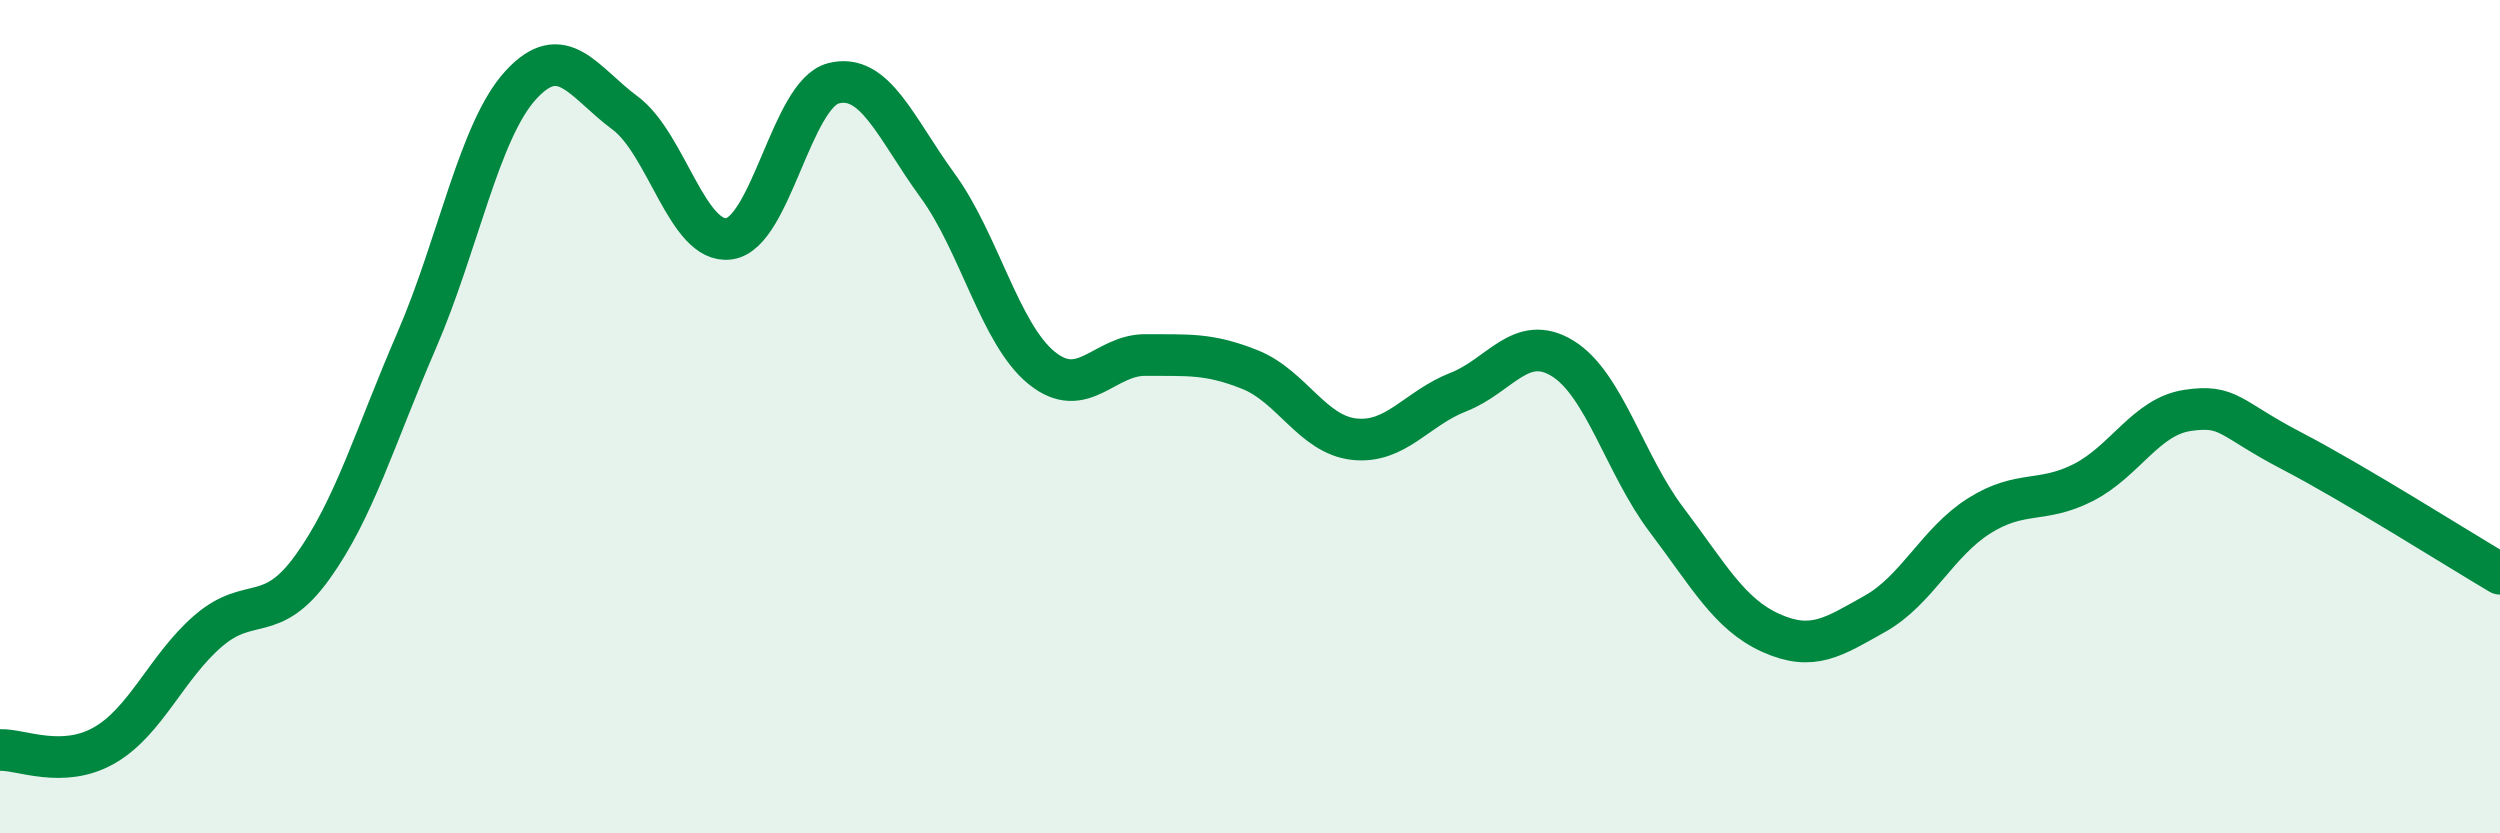
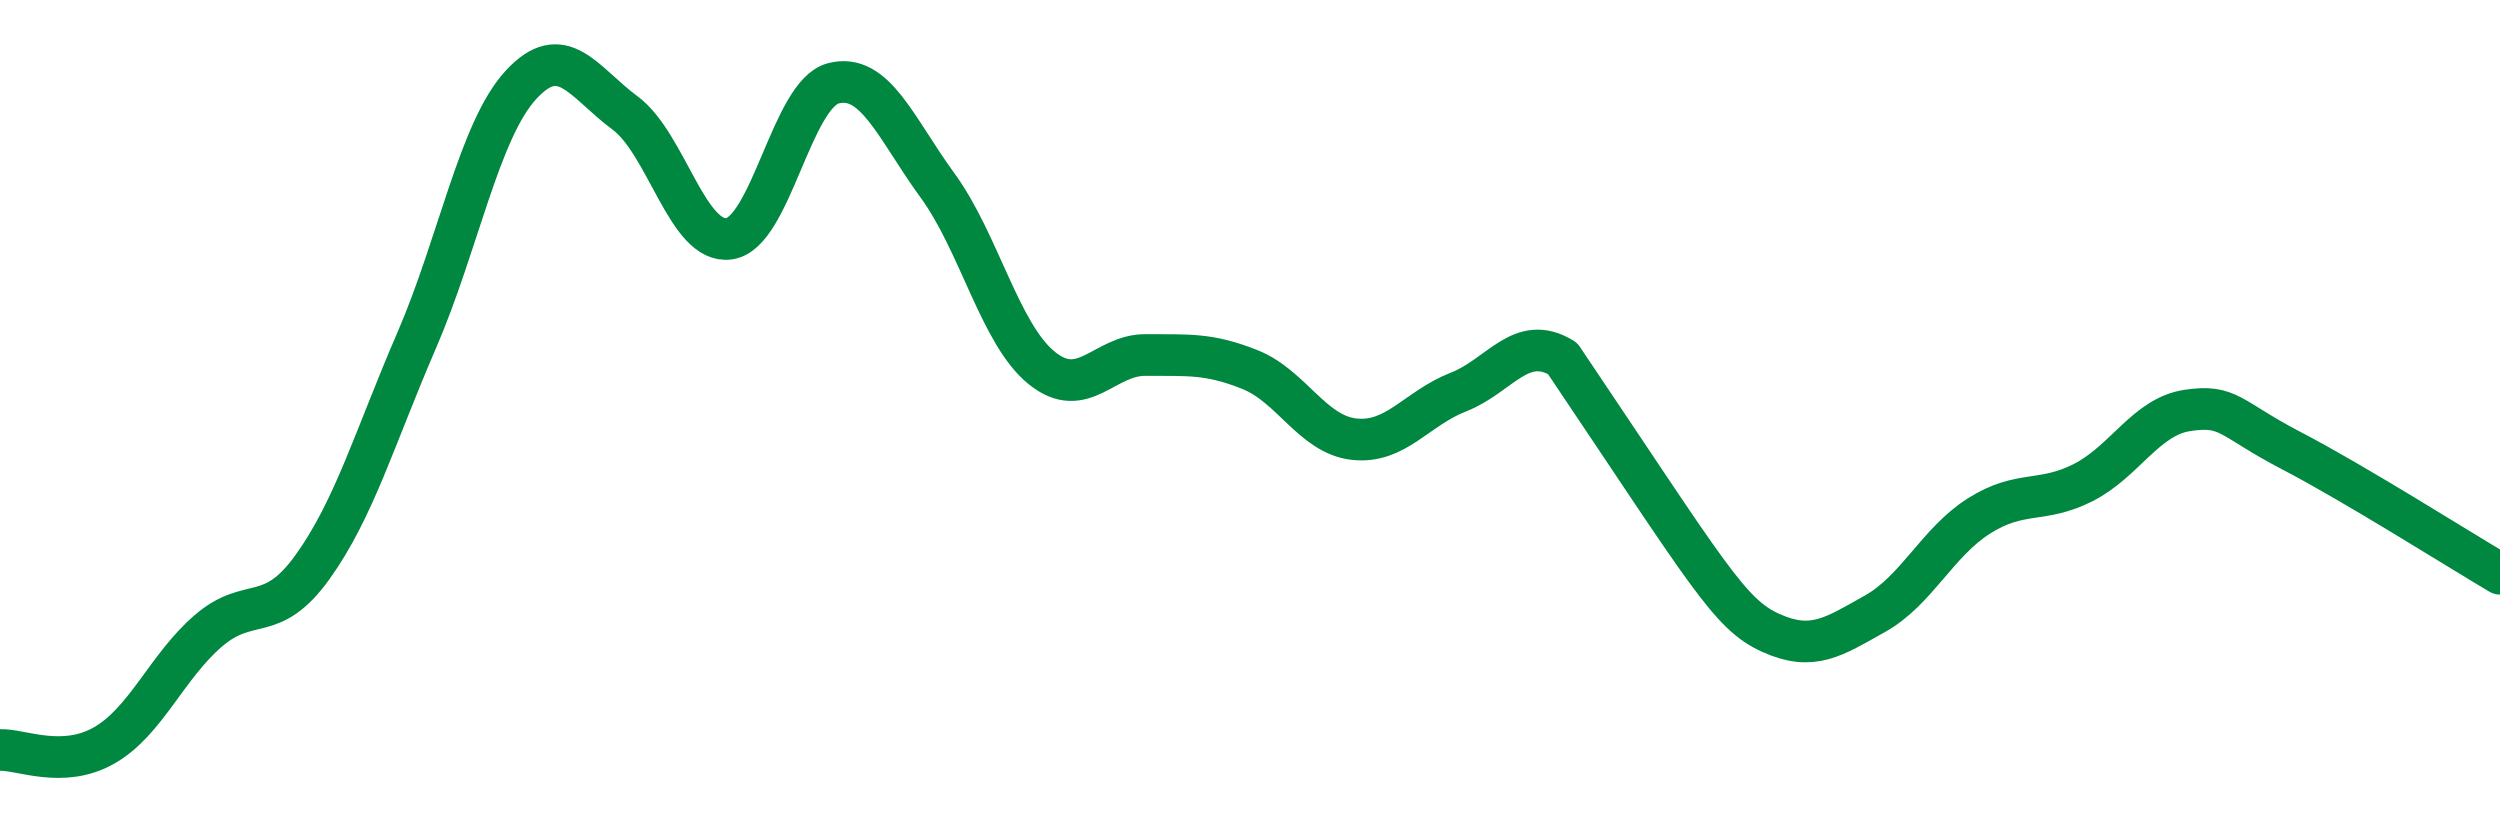
<svg xmlns="http://www.w3.org/2000/svg" width="60" height="20" viewBox="0 0 60 20">
-   <path d="M 0,18 C 0.5,17.98 1.5,18.46 2.5,17.89 C 3.5,17.32 4,16 5,15.14 C 6,14.28 6.5,15 7.5,13.61 C 8.5,12.22 9,10.48 10,8.17 C 11,5.86 11.5,3.13 12.5,2.04 C 13.5,0.95 14,1.97 15,2.71 C 16,3.45 16.5,5.87 17.5,5.73 C 18.5,5.59 19,2.26 20,2 C 21,1.74 21.5,3.08 22.5,4.45 C 23.5,5.82 24,8.02 25,8.83 C 26,9.64 26.5,8.51 27.5,8.52 C 28.5,8.53 29,8.47 30,8.87 C 31,9.27 31.5,10.43 32.5,10.54 C 33.5,10.65 34,9.8 35,9.41 C 36,9.02 36.5,7.99 37.5,8.6 C 38.5,9.21 39,11.16 40,12.48 C 41,13.8 41.5,14.74 42.5,15.19 C 43.5,15.64 44,15.29 45,14.73 C 46,14.17 46.5,13.01 47.5,12.38 C 48.5,11.75 49,12.09 50,11.58 C 51,11.07 51.5,10 52.5,9.85 C 53.5,9.7 53.5,10.04 55,10.82 C 56.5,11.6 59,13.18 60,13.77L60 20L0 20Z" fill="#008740" opacity="0.1" stroke-linecap="round" stroke-linejoin="round" />
-   <path d="M 0,18 C 0.5,17.98 1.5,18.46 2.5,17.89 C 3.5,17.32 4,16 5,15.14 C 6,14.28 6.5,15 7.5,13.61 C 8.5,12.22 9,10.48 10,8.17 C 11,5.86 11.5,3.13 12.5,2.04 C 13.5,0.95 14,1.97 15,2.71 C 16,3.45 16.5,5.87 17.5,5.73 C 18.5,5.59 19,2.26 20,2 C 21,1.74 21.5,3.08 22.5,4.45 C 23.5,5.82 24,8.02 25,8.83 C 26,9.64 26.5,8.51 27.5,8.52 C 28.5,8.53 29,8.47 30,8.87 C 31,9.27 31.5,10.43 32.5,10.54 C 33.5,10.65 34,9.8 35,9.41 C 36,9.02 36.5,7.99 37.5,8.6 C 38.5,9.21 39,11.16 40,12.48 C 41,13.8 41.5,14.74 42.5,15.19 C 43.5,15.64 44,15.29 45,14.73 C 46,14.17 46.5,13.01 47.5,12.38 C 48.5,11.75 49,12.09 50,11.58 C 51,11.07 51.5,10 52.5,9.85 C 53.5,9.7 53.5,10.04 55,10.82 C 56.5,11.6 59,13.18 60,13.77" stroke="#008740" stroke-width="1" fill="none" stroke-linecap="round" stroke-linejoin="round" />
+   <path d="M 0,18 C 0.5,17.98 1.5,18.46 2.5,17.89 C 3.5,17.32 4,16 5,15.14 C 6,14.28 6.5,15 7.5,13.61 C 8.5,12.22 9,10.48 10,8.17 C 11,5.86 11.5,3.13 12.5,2.04 C 13.5,0.95 14,1.97 15,2.71 C 16,3.45 16.5,5.87 17.5,5.73 C 18.5,5.59 19,2.26 20,2 C 21,1.74 21.5,3.08 22.5,4.45 C 23.5,5.82 24,8.02 25,8.83 C 26,9.64 26.5,8.51 27.5,8.52 C 28.5,8.53 29,8.47 30,8.87 C 31,9.27 31.5,10.43 32.5,10.54 C 33.5,10.65 34,9.8 35,9.41 C 36,9.02 36.5,7.99 37.5,8.6 C 41,13.8 41.5,14.74 42.5,15.19 C 43.5,15.64 44,15.29 45,14.73 C 46,14.17 46.5,13.01 47.5,12.38 C 48.5,11.75 49,12.09 50,11.58 C 51,11.07 51.5,10 52.5,9.85 C 53.5,9.7 53.5,10.04 55,10.82 C 56.5,11.6 59,13.18 60,13.77" stroke="#008740" stroke-width="1" fill="none" stroke-linecap="round" stroke-linejoin="round" />
</svg>